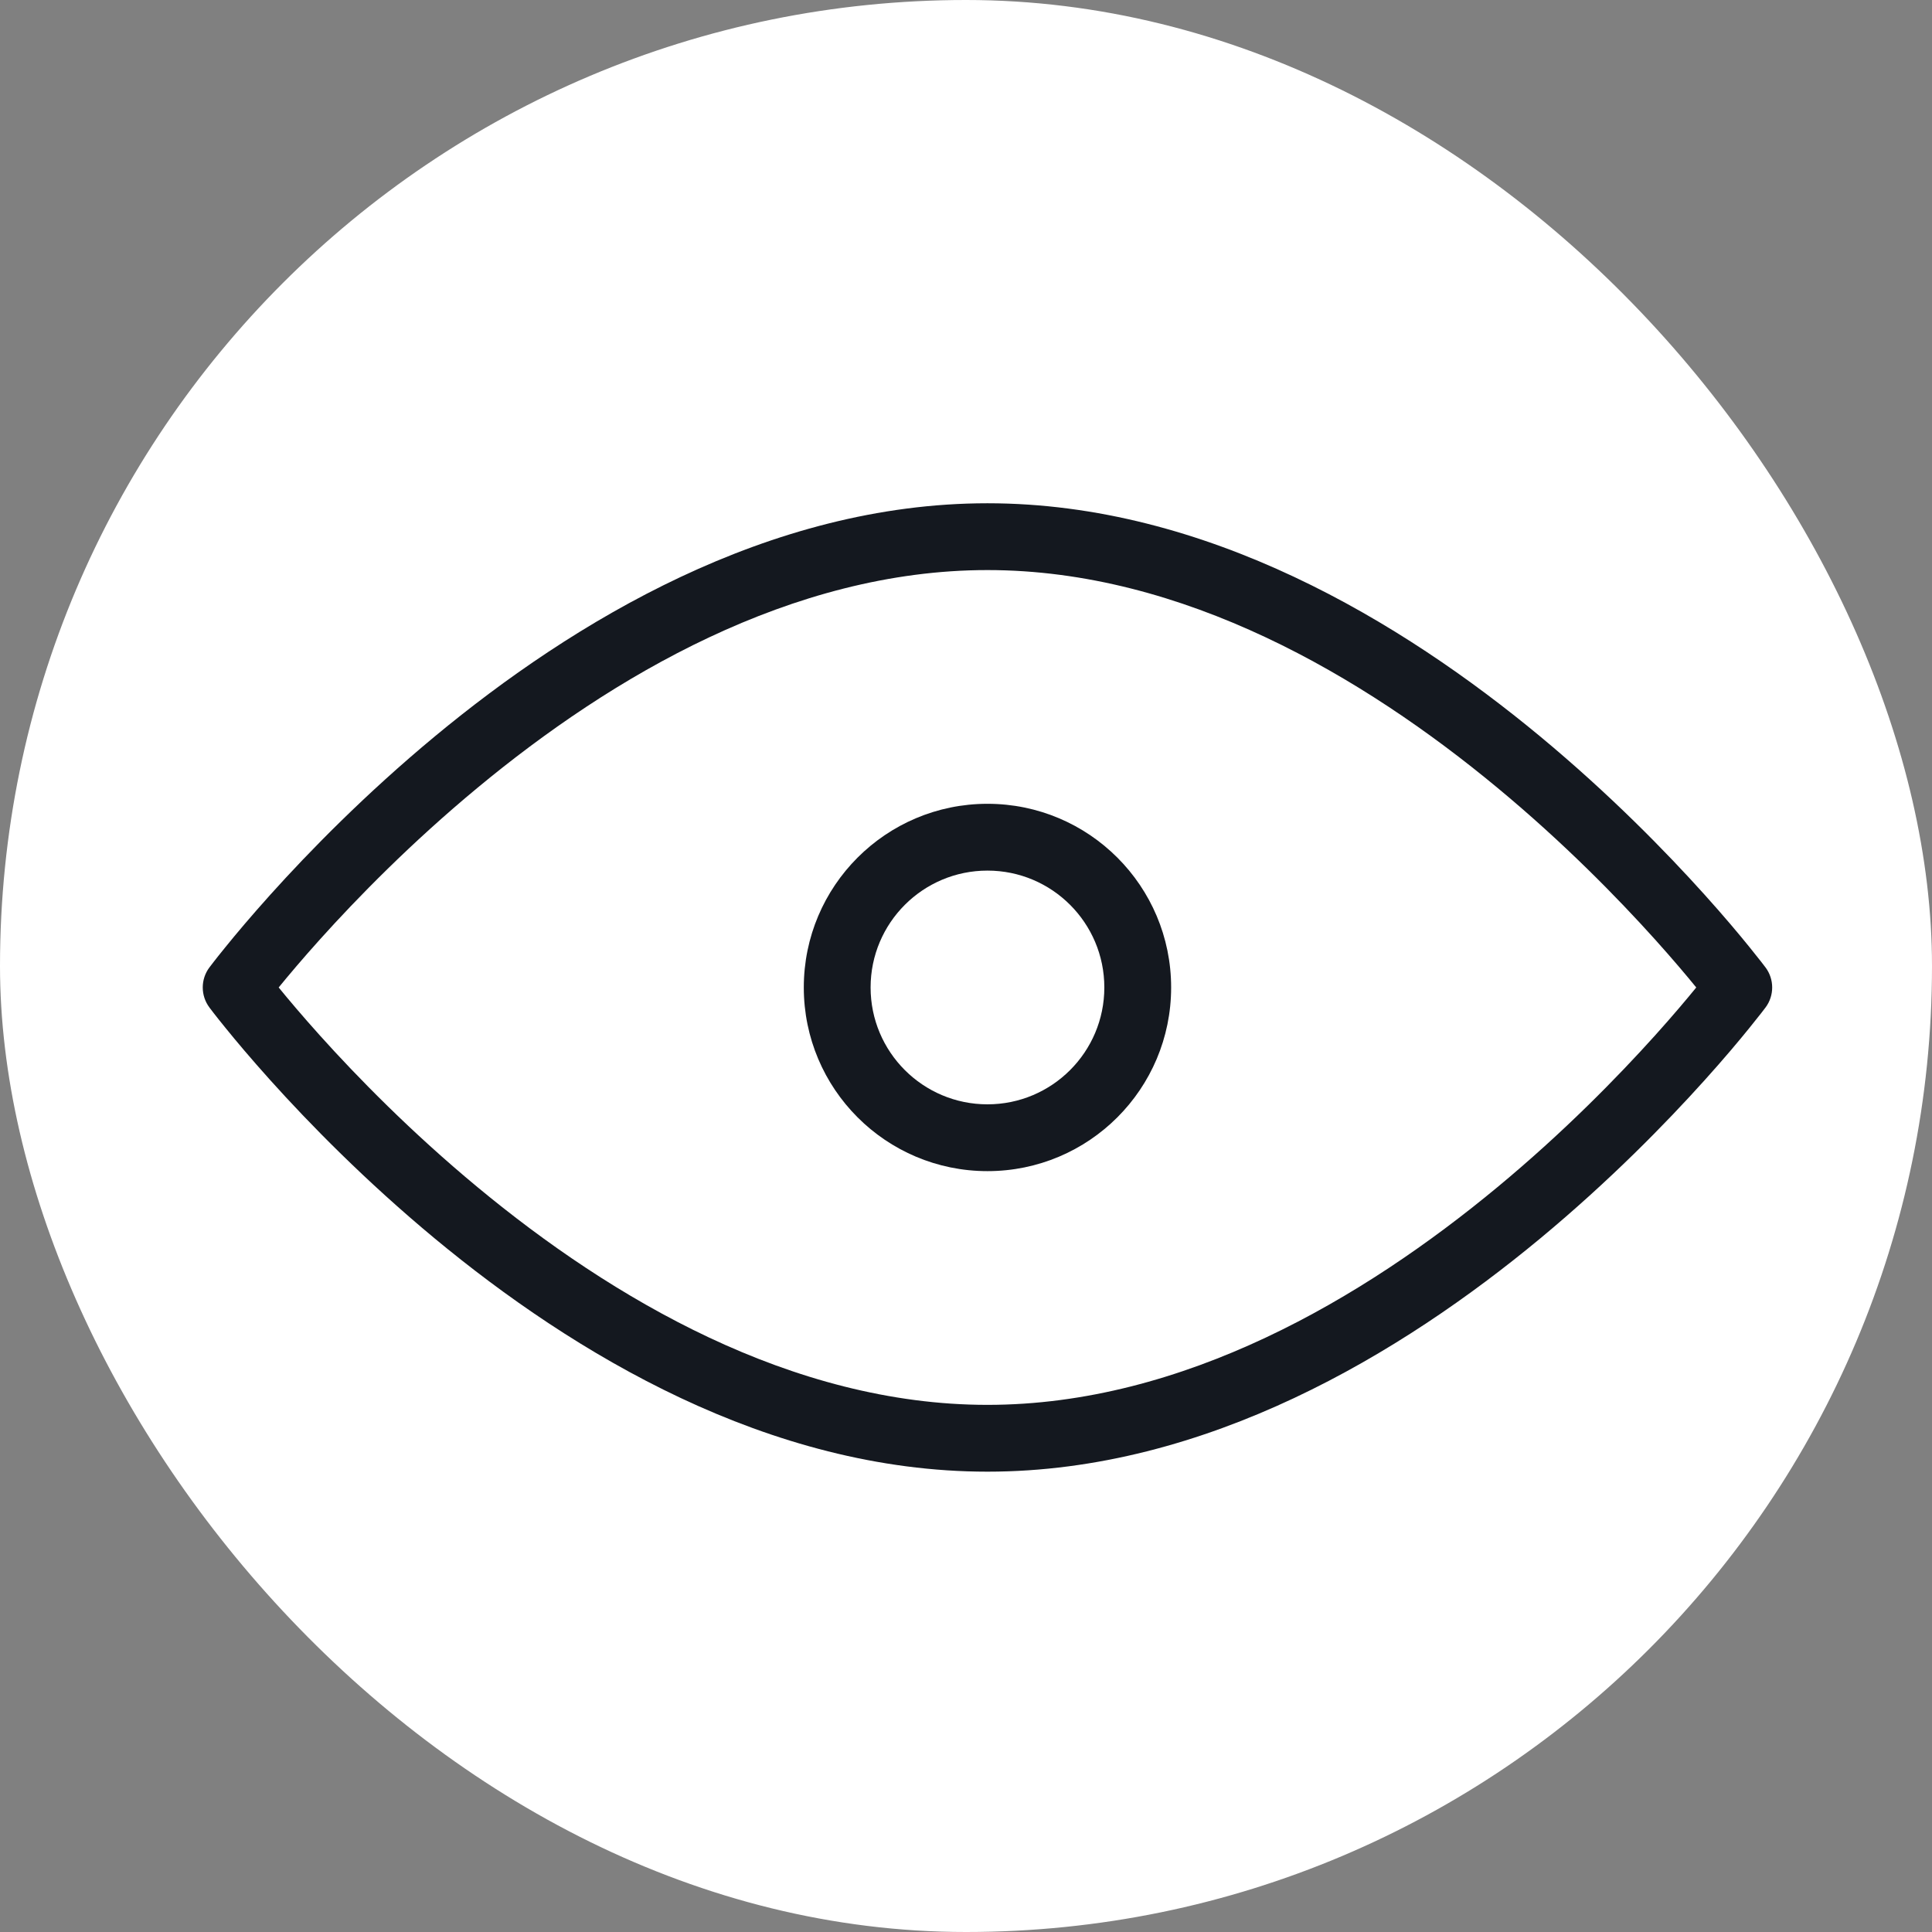
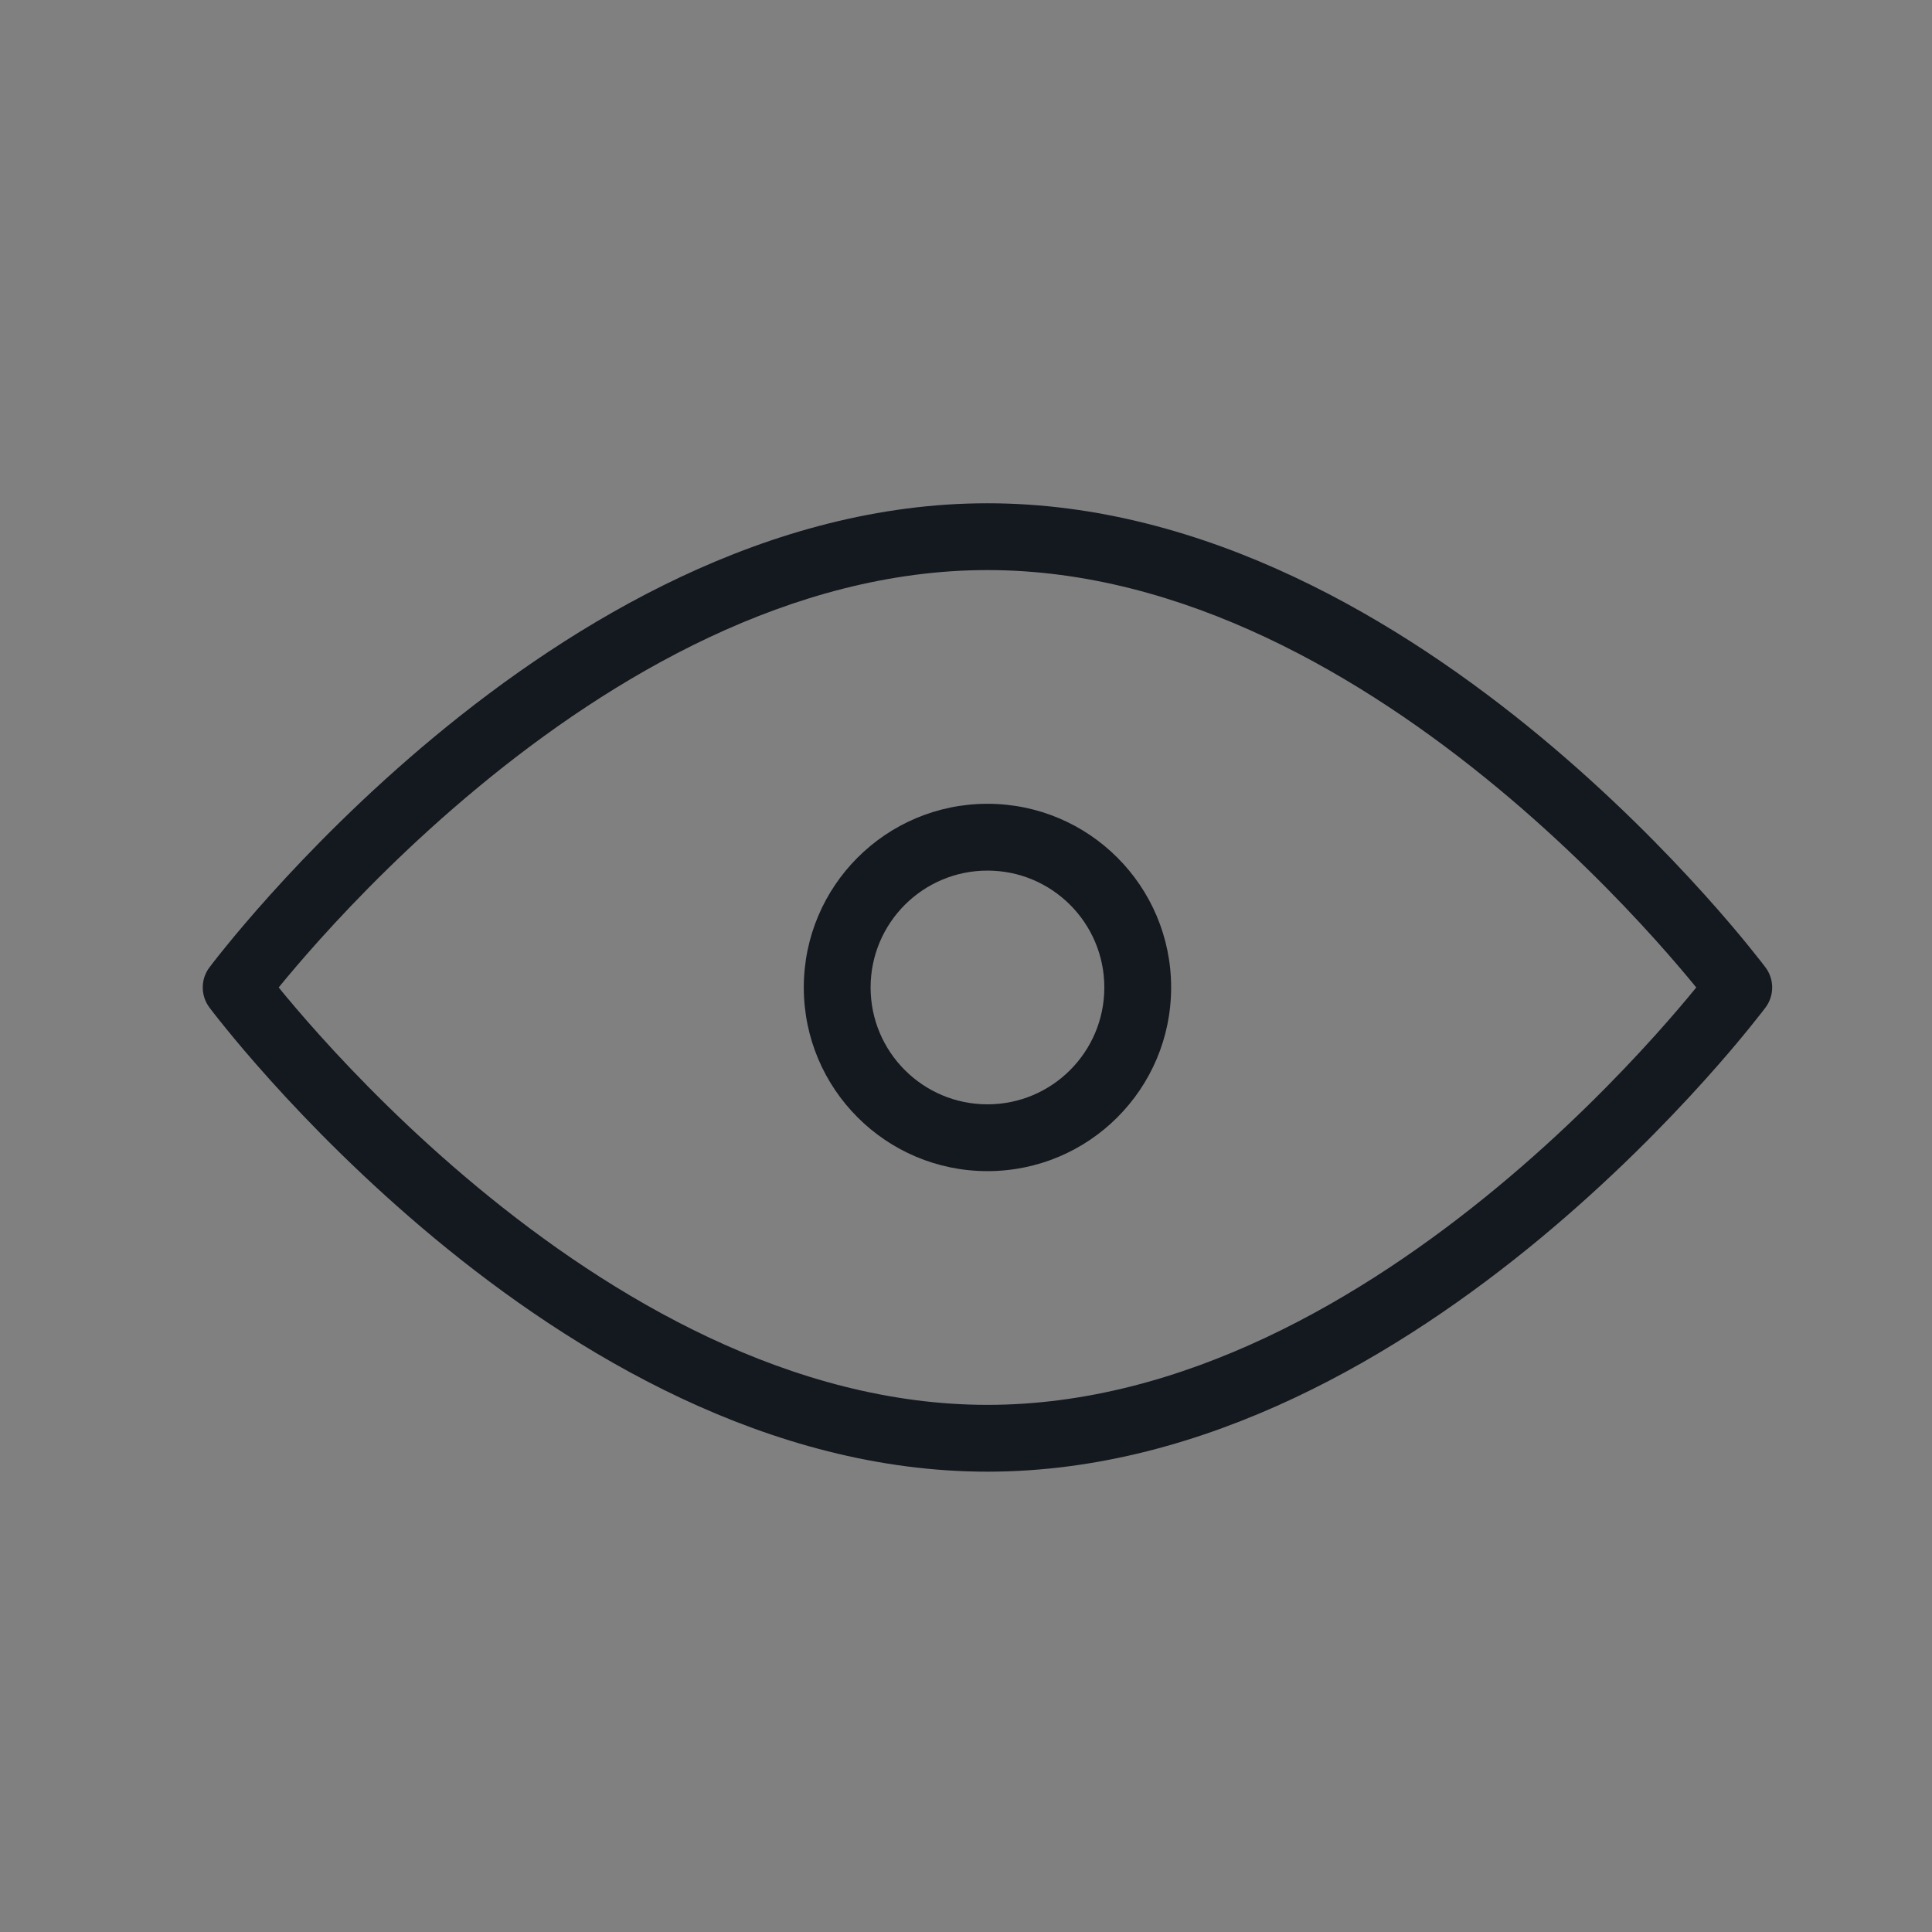
<svg xmlns="http://www.w3.org/2000/svg" width="45" height="45" viewBox="0 0 45 45" fill="none">
  <rect x="0" y="0" width="45" height="45" fill="#808080" stroke="none" />
-   <rect width="45" height="45" rx="22.5" fill="white" />
-   <path fill-rule="evenodd" clip-rule="evenodd" d="M6.491 23C6.716 22.724 7.04 22.339 7.453 21.88C8.32 20.916 9.575 19.631 11.122 18.349C14.239 15.765 18.438 13.278 23 13.278C27.562 13.278 31.761 15.765 34.878 18.349C36.425 19.631 37.679 20.916 38.547 21.88C38.96 22.339 39.284 22.724 39.509 23C39.284 23.276 38.96 23.661 38.547 24.12C37.679 25.084 36.425 26.369 34.878 27.651C31.761 30.235 27.562 32.722 23 32.722C18.438 32.722 14.239 30.235 11.122 27.651C9.575 26.369 8.32 25.084 7.453 24.12C7.04 23.661 6.716 23.276 6.491 23ZM40.5 23C41.123 22.535 41.123 22.535 41.123 22.534L41.121 22.532L41.115 22.524L41.096 22.499C41.08 22.477 41.055 22.445 41.024 22.405C40.961 22.324 40.868 22.207 40.748 22.059C40.508 21.762 40.156 21.342 39.703 20.839C38.799 19.834 37.49 18.494 35.871 17.151C32.654 14.485 28.103 11.722 23 11.722C17.897 11.722 13.346 14.485 10.129 17.151C8.51 18.494 7.201 19.834 6.297 20.839C5.845 21.342 5.492 21.762 5.252 22.059C5.131 22.207 5.039 22.324 4.976 22.405C4.945 22.445 4.92 22.477 4.904 22.499L4.885 22.524L4.879 22.532L4.878 22.534L4.877 22.534C4.877 22.535 4.877 22.535 5.5 23L4.877 22.534C4.671 22.81 4.671 23.189 4.877 23.465L5.5 23C4.877 23.465 4.876 23.465 4.877 23.465L4.878 23.466L4.879 23.468L4.885 23.476L4.904 23.501C4.92 23.523 4.945 23.555 4.976 23.595C5.039 23.676 5.131 23.793 5.252 23.941C5.492 24.238 5.845 24.658 6.297 25.161C7.201 26.166 8.51 27.506 10.129 28.849C13.346 31.515 17.897 34.278 23 34.278C28.103 34.278 32.654 31.515 35.871 28.849C37.49 27.506 38.799 26.166 39.703 25.161C40.156 24.658 40.508 24.238 40.748 23.941C40.868 23.793 40.961 23.676 41.024 23.595C41.055 23.555 41.08 23.523 41.096 23.501L41.115 23.476L41.121 23.468L41.123 23.466C41.123 23.465 41.123 23.465 40.5 23ZM40.5 23L41.123 23.466C41.329 23.19 41.329 22.81 41.123 22.534L40.5 23Z" fill="#14181F" />
+   <path fill-rule="evenodd" clip-rule="evenodd" d="M6.491 23C6.716 22.724 7.04 22.339 7.453 21.88C8.32 20.916 9.575 19.631 11.122 18.349C14.239 15.765 18.438 13.278 23 13.278C27.562 13.278 31.761 15.765 34.878 18.349C36.425 19.631 37.679 20.916 38.547 21.88C38.96 22.339 39.284 22.724 39.509 23C39.284 23.276 38.96 23.661 38.547 24.12C37.679 25.084 36.425 26.369 34.878 27.651C31.761 30.235 27.562 32.722 23 32.722C18.438 32.722 14.239 30.235 11.122 27.651C9.575 26.369 8.32 25.084 7.453 24.12C7.04 23.661 6.716 23.276 6.491 23ZM40.5 23C41.123 22.535 41.123 22.535 41.123 22.534L41.121 22.532L41.115 22.524L41.096 22.499C41.08 22.477 41.055 22.445 41.024 22.405C40.961 22.324 40.868 22.207 40.748 22.059C40.508 21.762 40.156 21.342 39.703 20.839C38.799 19.834 37.49 18.494 35.871 17.151C32.654 14.485 28.103 11.722 23 11.722C17.897 11.722 13.346 14.485 10.129 17.151C8.51 18.494 7.201 19.834 6.297 20.839C5.845 21.342 5.492 21.762 5.252 22.059C5.131 22.207 5.039 22.324 4.976 22.405C4.945 22.445 4.92 22.477 4.904 22.499L4.879 22.532L4.878 22.534L4.877 22.534C4.877 22.535 4.877 22.535 5.5 23L4.877 22.534C4.671 22.81 4.671 23.189 4.877 23.465L5.5 23C4.877 23.465 4.876 23.465 4.877 23.465L4.878 23.466L4.879 23.468L4.885 23.476L4.904 23.501C4.92 23.523 4.945 23.555 4.976 23.595C5.039 23.676 5.131 23.793 5.252 23.941C5.492 24.238 5.845 24.658 6.297 25.161C7.201 26.166 8.51 27.506 10.129 28.849C13.346 31.515 17.897 34.278 23 34.278C28.103 34.278 32.654 31.515 35.871 28.849C37.49 27.506 38.799 26.166 39.703 25.161C40.156 24.658 40.508 24.238 40.748 23.941C40.868 23.793 40.961 23.676 41.024 23.595C41.055 23.555 41.08 23.523 41.096 23.501L41.115 23.476L41.121 23.468L41.123 23.466C41.123 23.465 41.123 23.465 40.5 23ZM40.5 23L41.123 23.466C41.329 23.19 41.329 22.81 41.123 22.534L40.5 23Z" fill="#14181F" />
  <path fill-rule="evenodd" clip-rule="evenodd" d="M23 20.278C21.497 20.278 20.278 21.497 20.278 23C20.278 24.503 21.497 25.722 23 25.722C24.503 25.722 25.722 24.503 25.722 23C25.722 21.497 24.503 20.278 23 20.278ZM18.722 23C18.722 20.637 20.637 18.722 23 18.722C25.363 18.722 27.278 20.637 27.278 23C27.278 25.363 25.363 27.278 23 27.278C20.637 27.278 18.722 25.363 18.722 23Z" fill="#14181F" />
</svg>